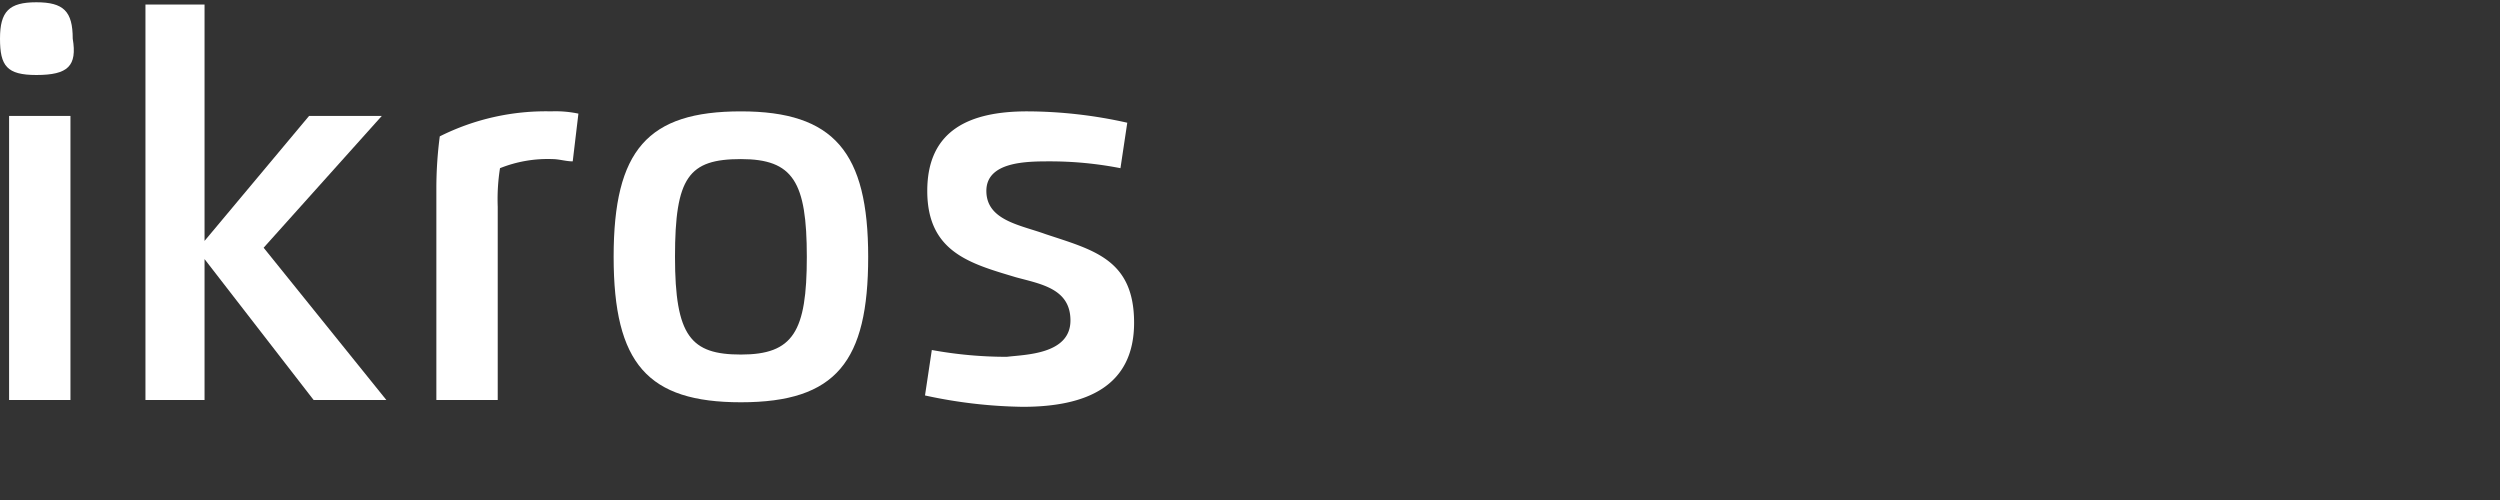
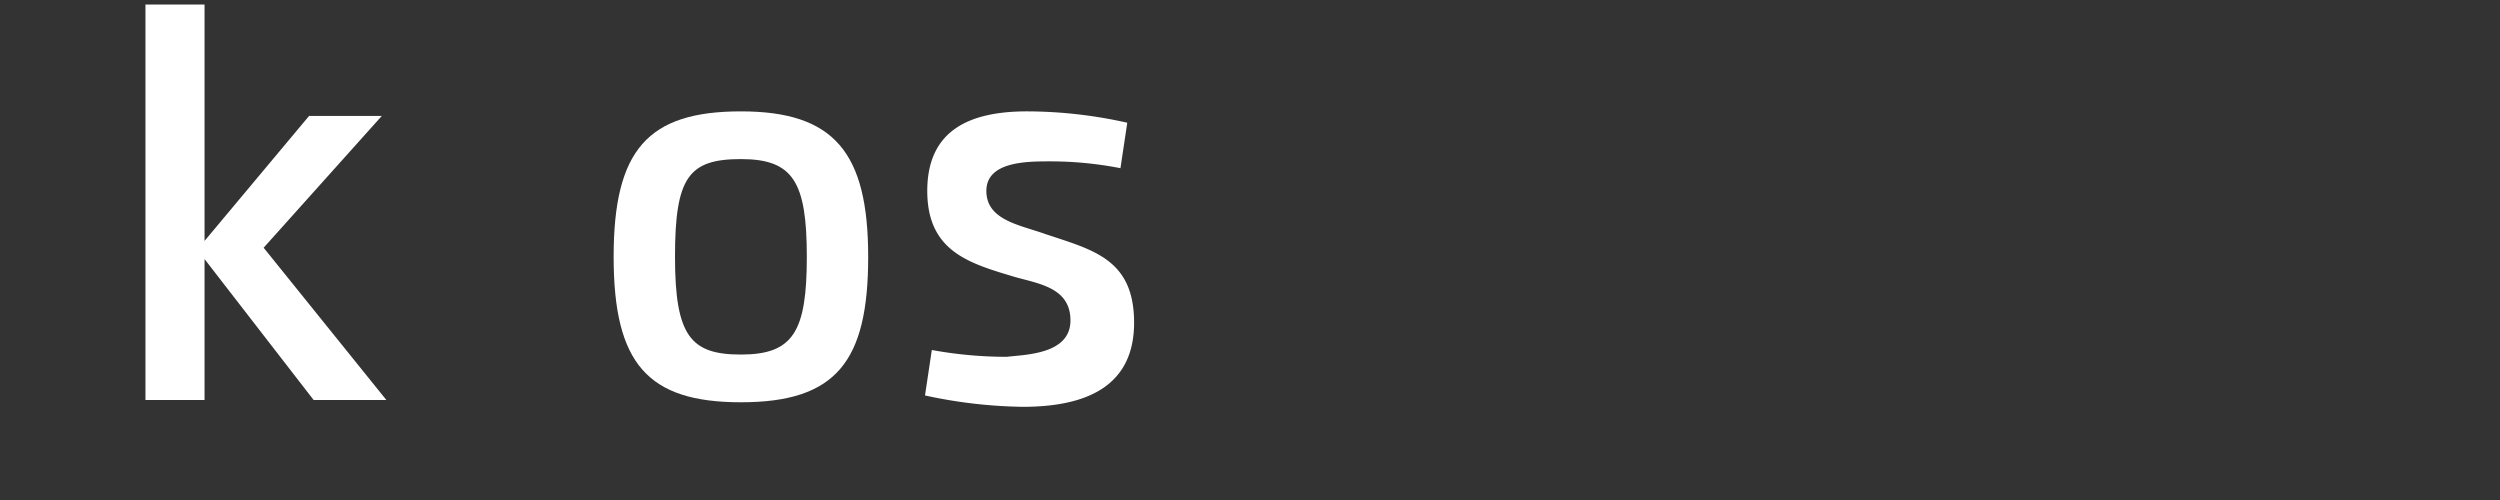
<svg xmlns="http://www.w3.org/2000/svg" id="Layer_1" data-name="Layer 1" width="110" height="22" viewBox="0 0 110 22">
  <rect x="0" y="0" width="110" height="22" fill="#333333" stroke="none" />
  <title>22_px</title>
  <g id="LOGO_ikros" data-name="LOGO ikros">
-     <path d="M1.6,3.3C.3,3.3,0,2.9,0,1.7S.4.1,1.6.1,3.2.5,3.2,1.7C3.4,2.9,3,3.3,1.6,3.3M.4,5.1H3.1V17.6H.4Z" fill="#fff" />
    <polygon points="16.8 5.1 11.6 10.9 17 17.6 13.8 17.6 9 11.4 9 17.6 6.4 17.6 6.4 0.2 9 0.2 9 10.6 13.6 5.1 16.8 5.1" fill="#fff" />
-     <path d="M21.9,17.6H19.2V8.3A17.65,17.65,0,0,1,19.35,6a10.41,10.41,0,0,1,4.9-1.1,4.83,4.83,0,0,1,1.2.1L25.2,7.1c-.3,0-.6-.1-.9-.1a5.64,5.64,0,0,0-2.3.4,8.78,8.78,0,0,0-.1,1.7Z" fill="#fff" />
    <path d="M32.6,17.7c-4.1,0-5.6-1.7-5.6-6.4s1.5-6.4,5.6-6.4,5.6,1.8,5.6,6.4-1.4,6.4-5.6,6.4m0-2.1c2.3,0,2.9-1,2.9-4.3S34.9,7,32.6,7s-2.9.8-2.9,4.3.7,4.3,2.9,4.3" fill="#fff" />
    <path d="M47.1,14.1c0-1.4-1.3-1.6-2.4-1.9-2-.6-3.9-1.1-3.9-3.8s1.9-3.5,4.4-3.5a20.33,20.33,0,0,1,4.4.5l-.3,2a16.12,16.12,0,0,0-3.1-.3c-1,0-2.8,0-2.8,1.3s1.5,1.5,2.6,1.9c2.1.7,3.9,1.1,3.9,3.9s-2.1,3.7-4.9,3.7a21.4,21.4,0,0,1-4.3-.5l.3-2a18.25,18.25,0,0,0,3.3.3c.8-.1,2.8-.1,2.8-1.6" fill="#fff" />
  </g>
</svg>